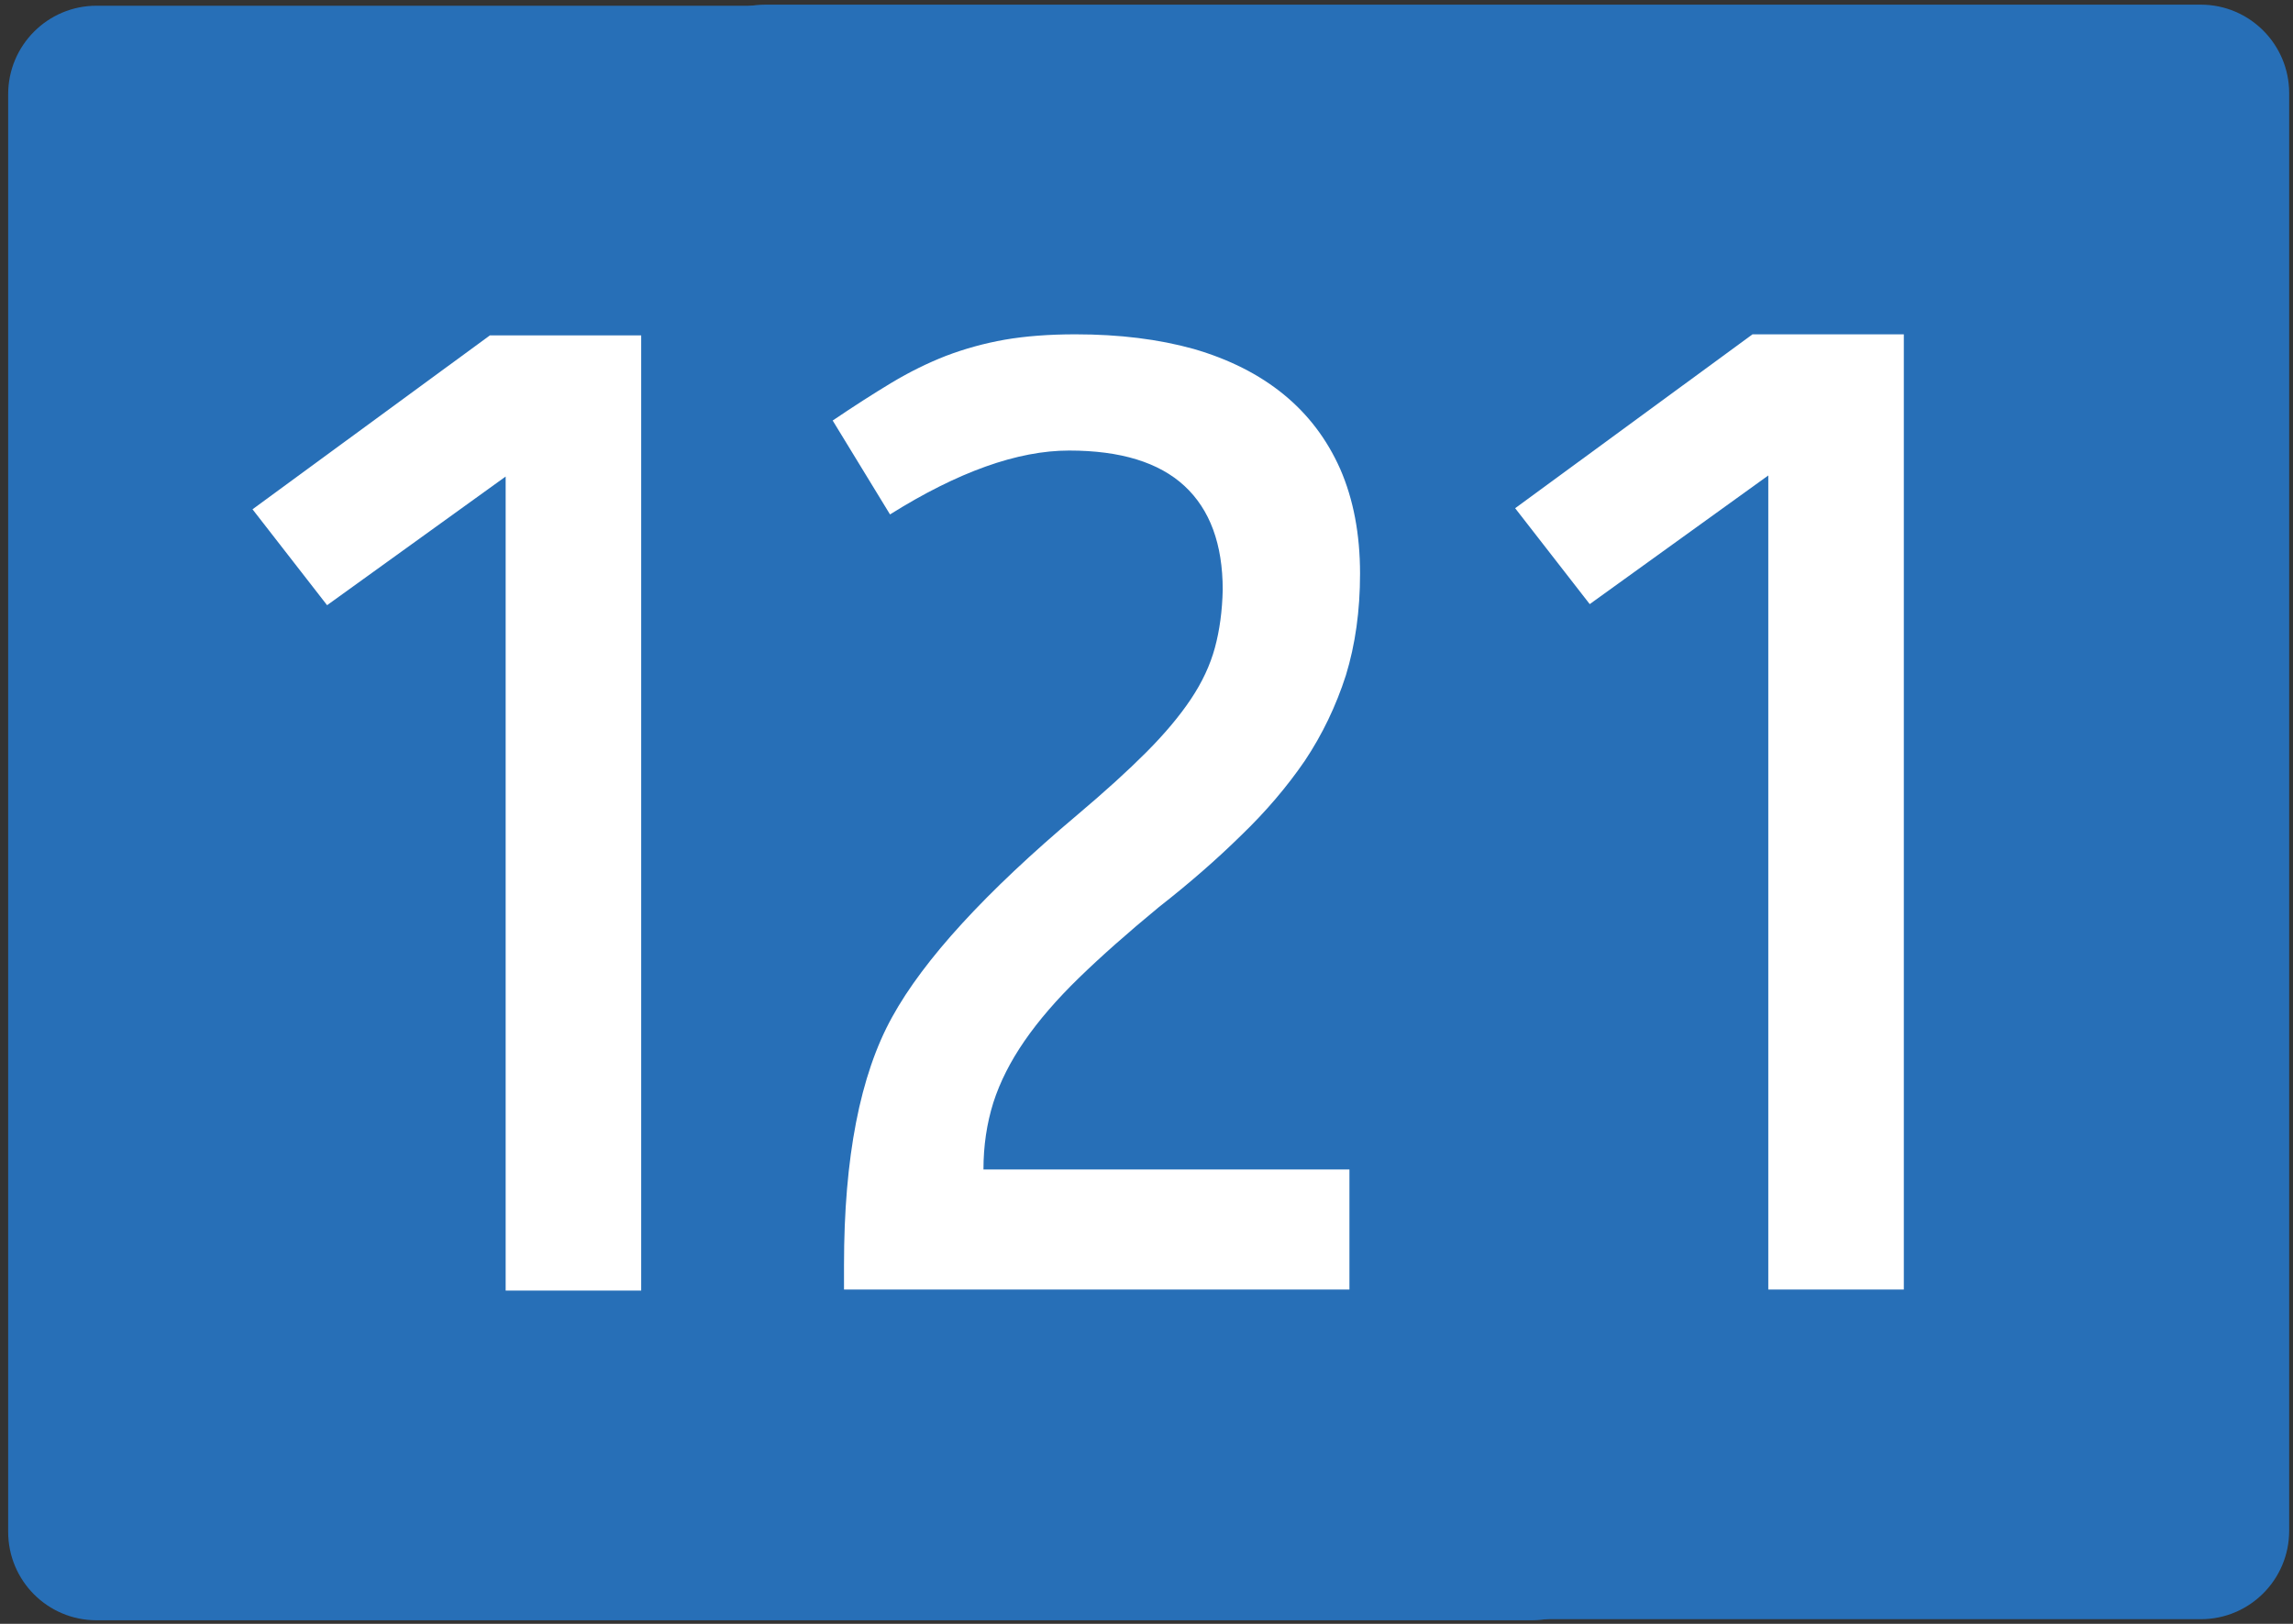
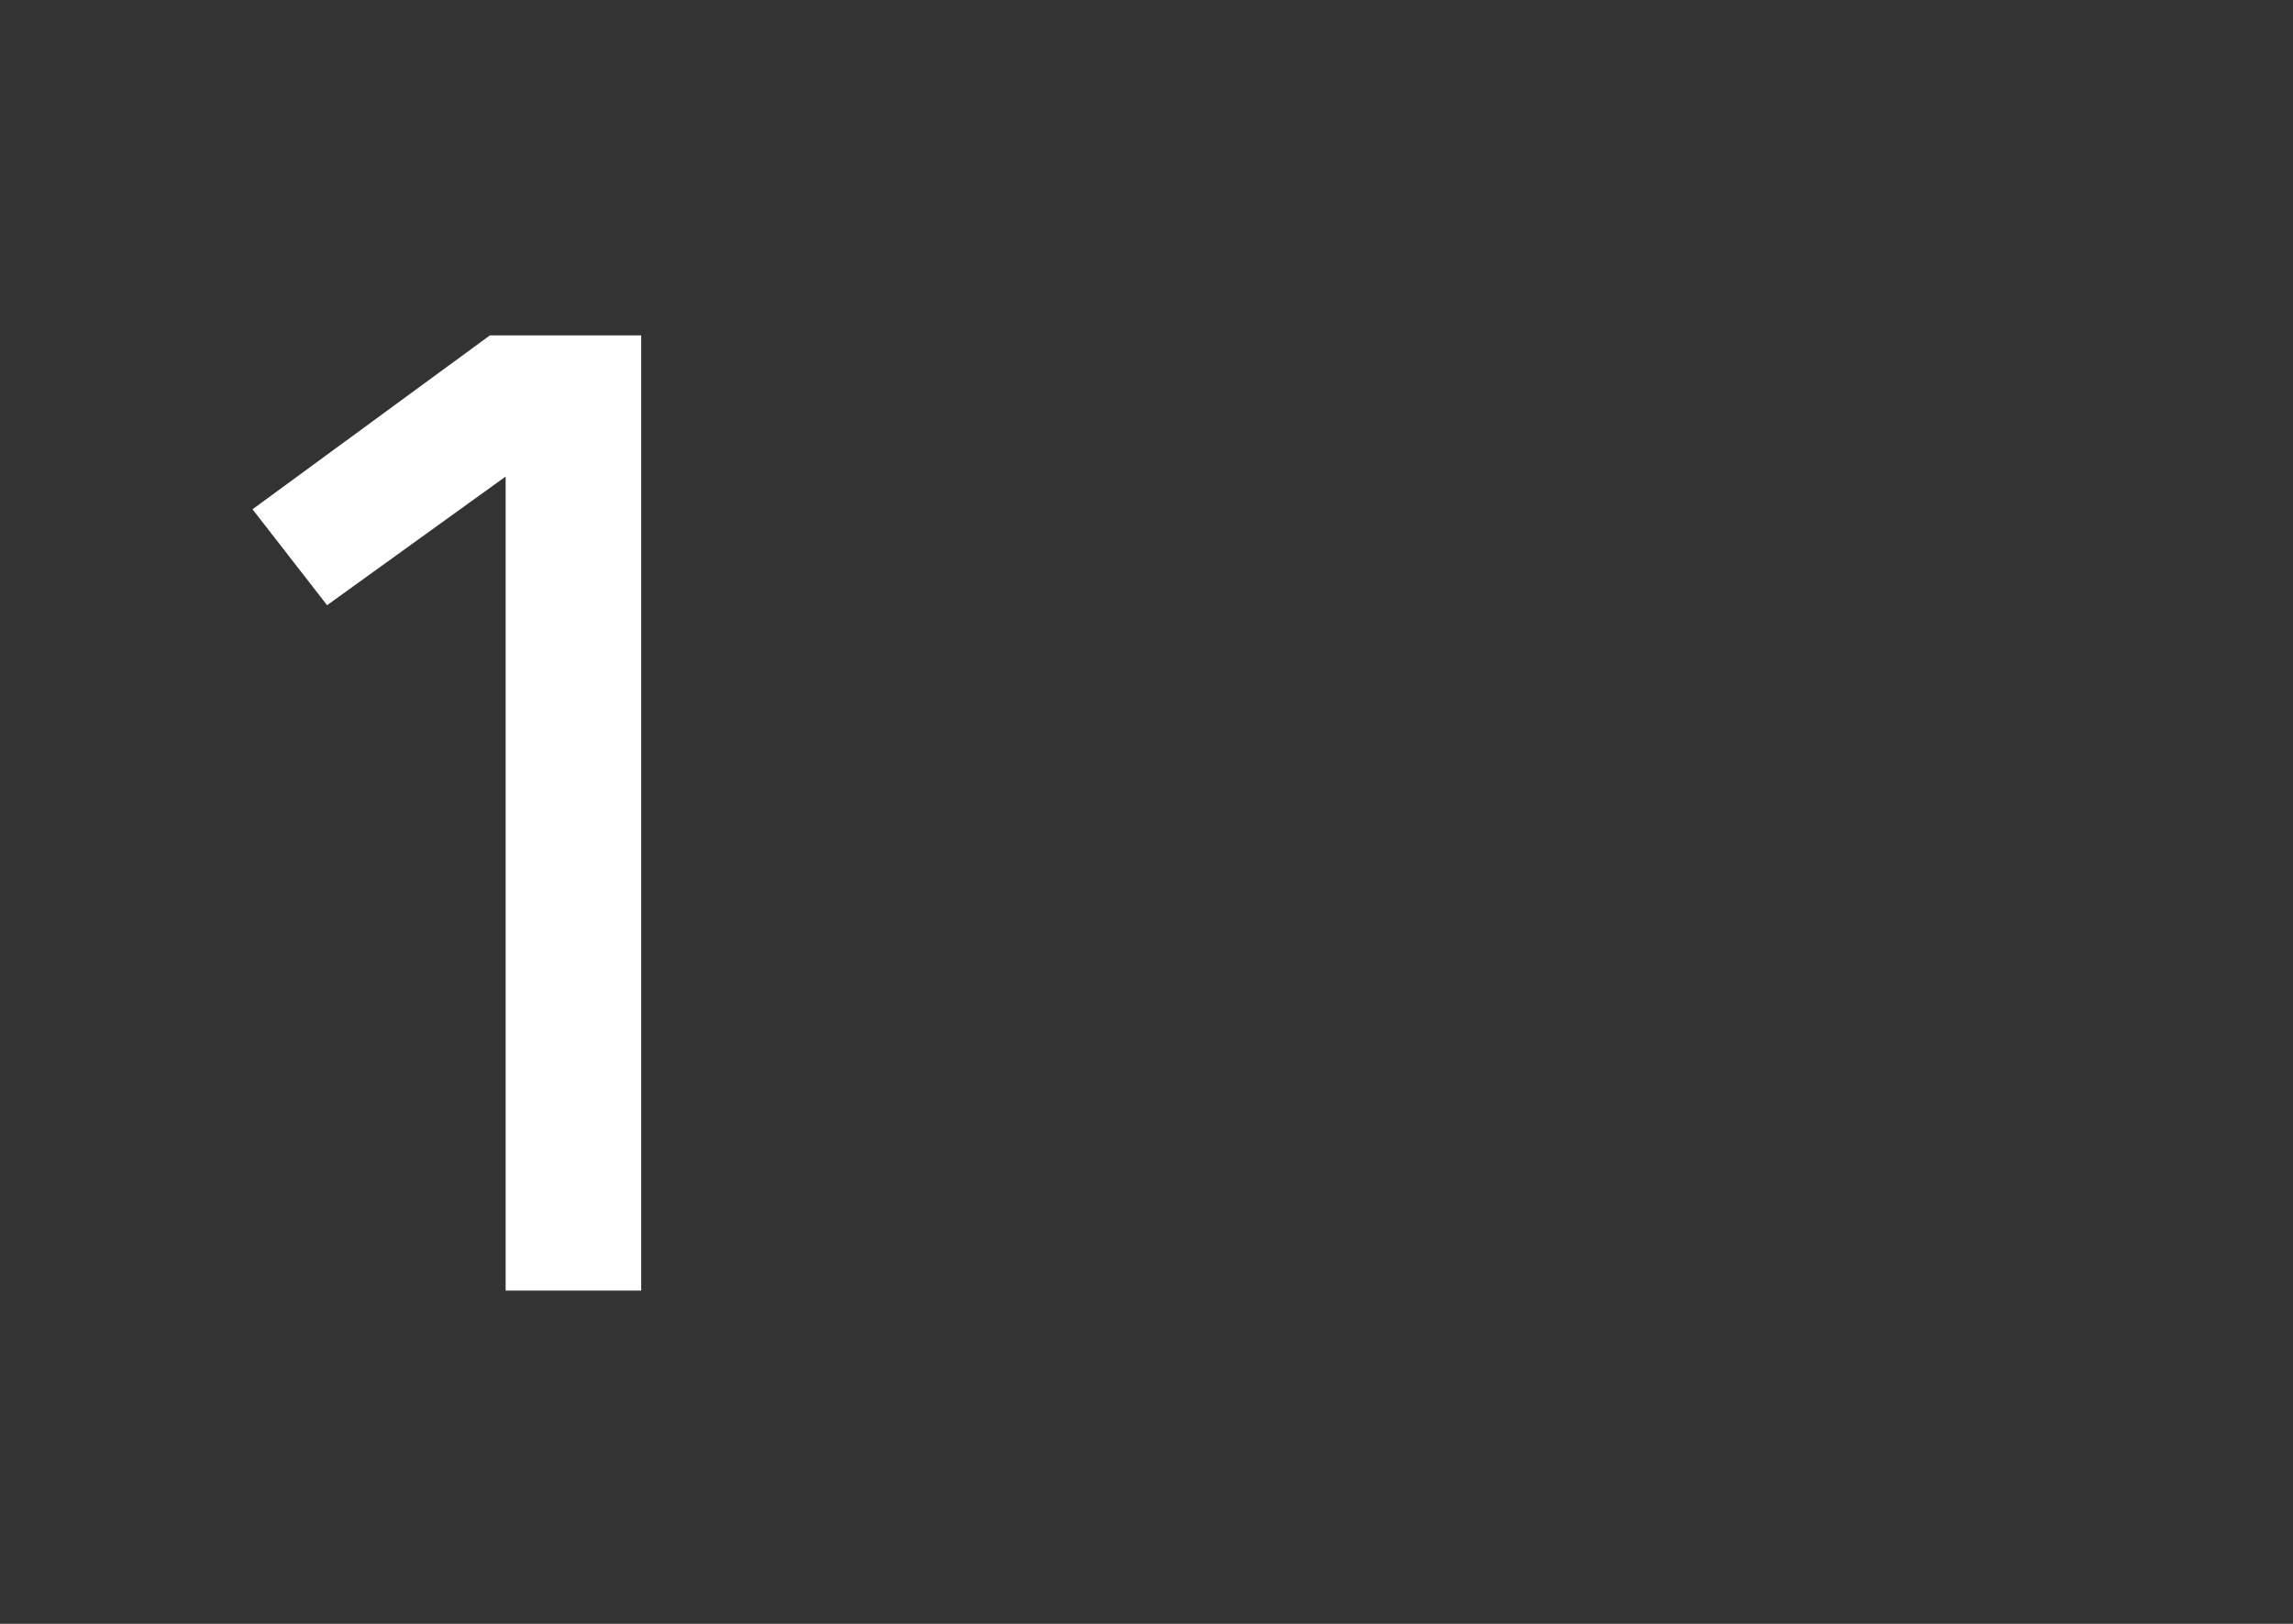
<svg xmlns="http://www.w3.org/2000/svg" version="1.1" id="Vrstva_1" x="0px" y="0px" width="1200px" height="850px" viewBox="0 0 1200 850" enable-background="new 0 0 1200 850" xml:space="preserve">
  <rect x="0" y="0" width="1200" height="850" fill="#333333" stroke="none" />
-   <path fill="#276FB7" d="M4.272,801.793V49.332c0-25.557,20.683-46.335,46.227-46.335h751.267c25.511,0,46.233,20.778,46.233,46.335  v752.461c0,25.646-20.724,46.334-46.233,46.334H50.5C24.955,848.127,4.272,827.439,4.272,801.793" />
-   <path fill="#276FB7" d="M354.272,801.231V48.77c0-25.556,20.683-46.335,46.227-46.335h751.267c25.511,0,46.233,20.779,46.233,46.335  v752.461c0,25.646-20.724,46.334-46.233,46.334H400.5C374.955,847.565,354.272,826.878,354.272,801.231" />
  <path id="path3402-7" fill="#FFFFFF" d="M335.555,675.562h-70.93V249.439l-93.449,67.348l-39.03-50.203l124.223-91.021h79.187  L335.555,675.562L335.555,675.562z" />
-   <path id="path3402-7_1_" fill="#FFFFFF" d="M996.334,675h-70.93V248.878l-93.449,67.348l-39.031-50.204L917.146,175h79.188V675z" />
-   <path id="path2891-6-4" fill="#FFFFFF" d="M706.201,612.148V675H441.696v-12.893c0-56.135,8.393-99.377,25.191-129.734  c16.543-30.078,48.9-65.4,97.059-105.963c14.32-12.087,26.303-22.965,35.934-32.635c9.632-9.669,17.412-18.937,23.338-27.8  c5.928-8.864,10.125-17.86,12.597-26.995c2.466-9.128,3.826-19.2,4.075-30.218c0-23.904-6.668-42.034-20.004-54.391  c-13.336-12.352-33.469-18.534-60.385-18.534c-26.922,0-58.162,11.15-93.725,33.44l-30.008-49.154  c11.114-7.517,21.358-14.101,30.748-19.742c9.383-5.641,18.893-10.336,28.524-14.102c9.874-3.758,20.126-6.579,30.747-8.46  c10.865-1.877,23.213-2.82,37.047-2.82c22.968,0,43.586,2.556,61.865,7.656c18.522,5.376,34.203,13.295,47.048,23.771  c12.839,10.475,22.72,23.507,29.636,39.082c6.911,15.851,10.374,34.114,10.374,54.794c0,19.339-2.473,37.067-7.409,53.182  c-5.187,16.116-12.354,31.023-21.486,44.722c-9.39,13.698-20.503,26.729-33.342,39.081c-12.845,12.629-27.171,25.118-42.973,37.471  c-16.3,13.434-30.256,25.786-41.862,37.067c-11.611,11.281-21.115,22.297-28.524,33.037c-7.408,10.746-12.844,21.492-16.3,32.232  c-3.462,11.016-5.187,22.701-5.187,35.051h191.526V612.148z" />
</svg>